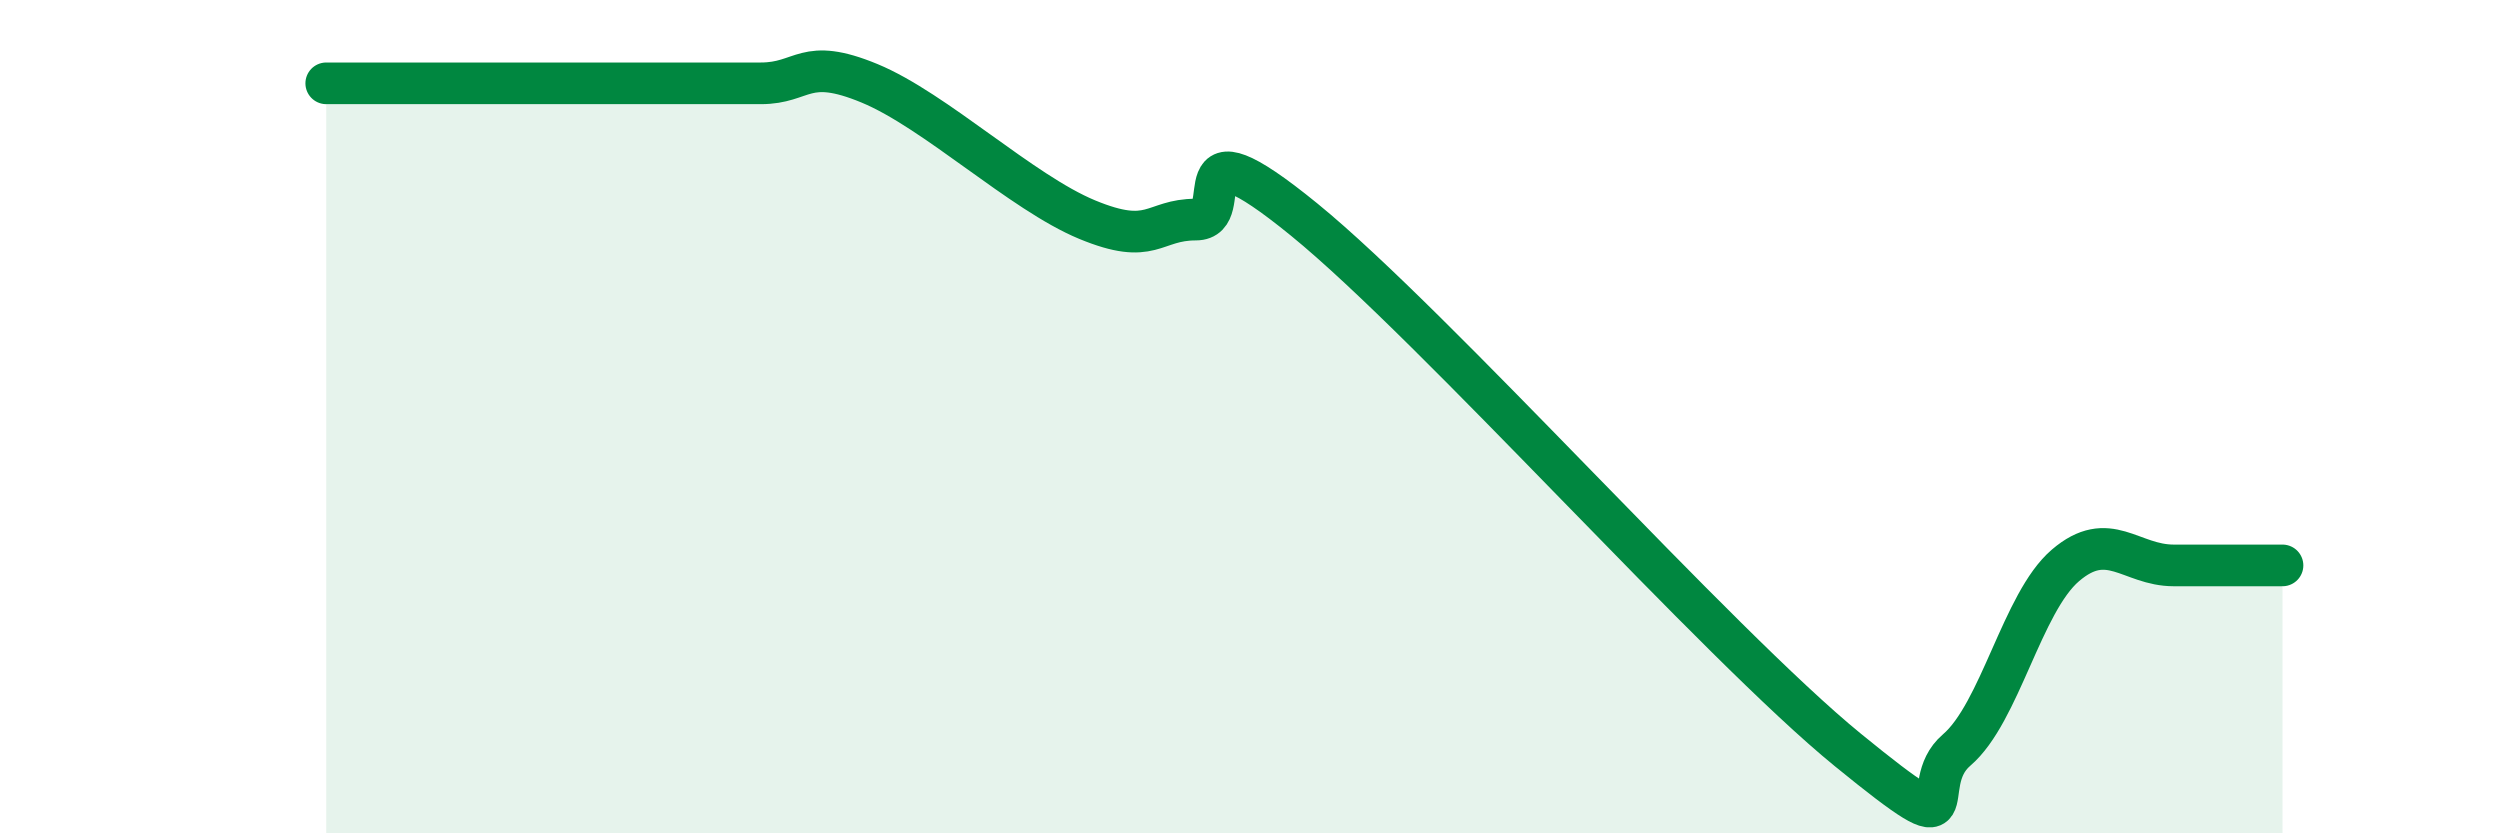
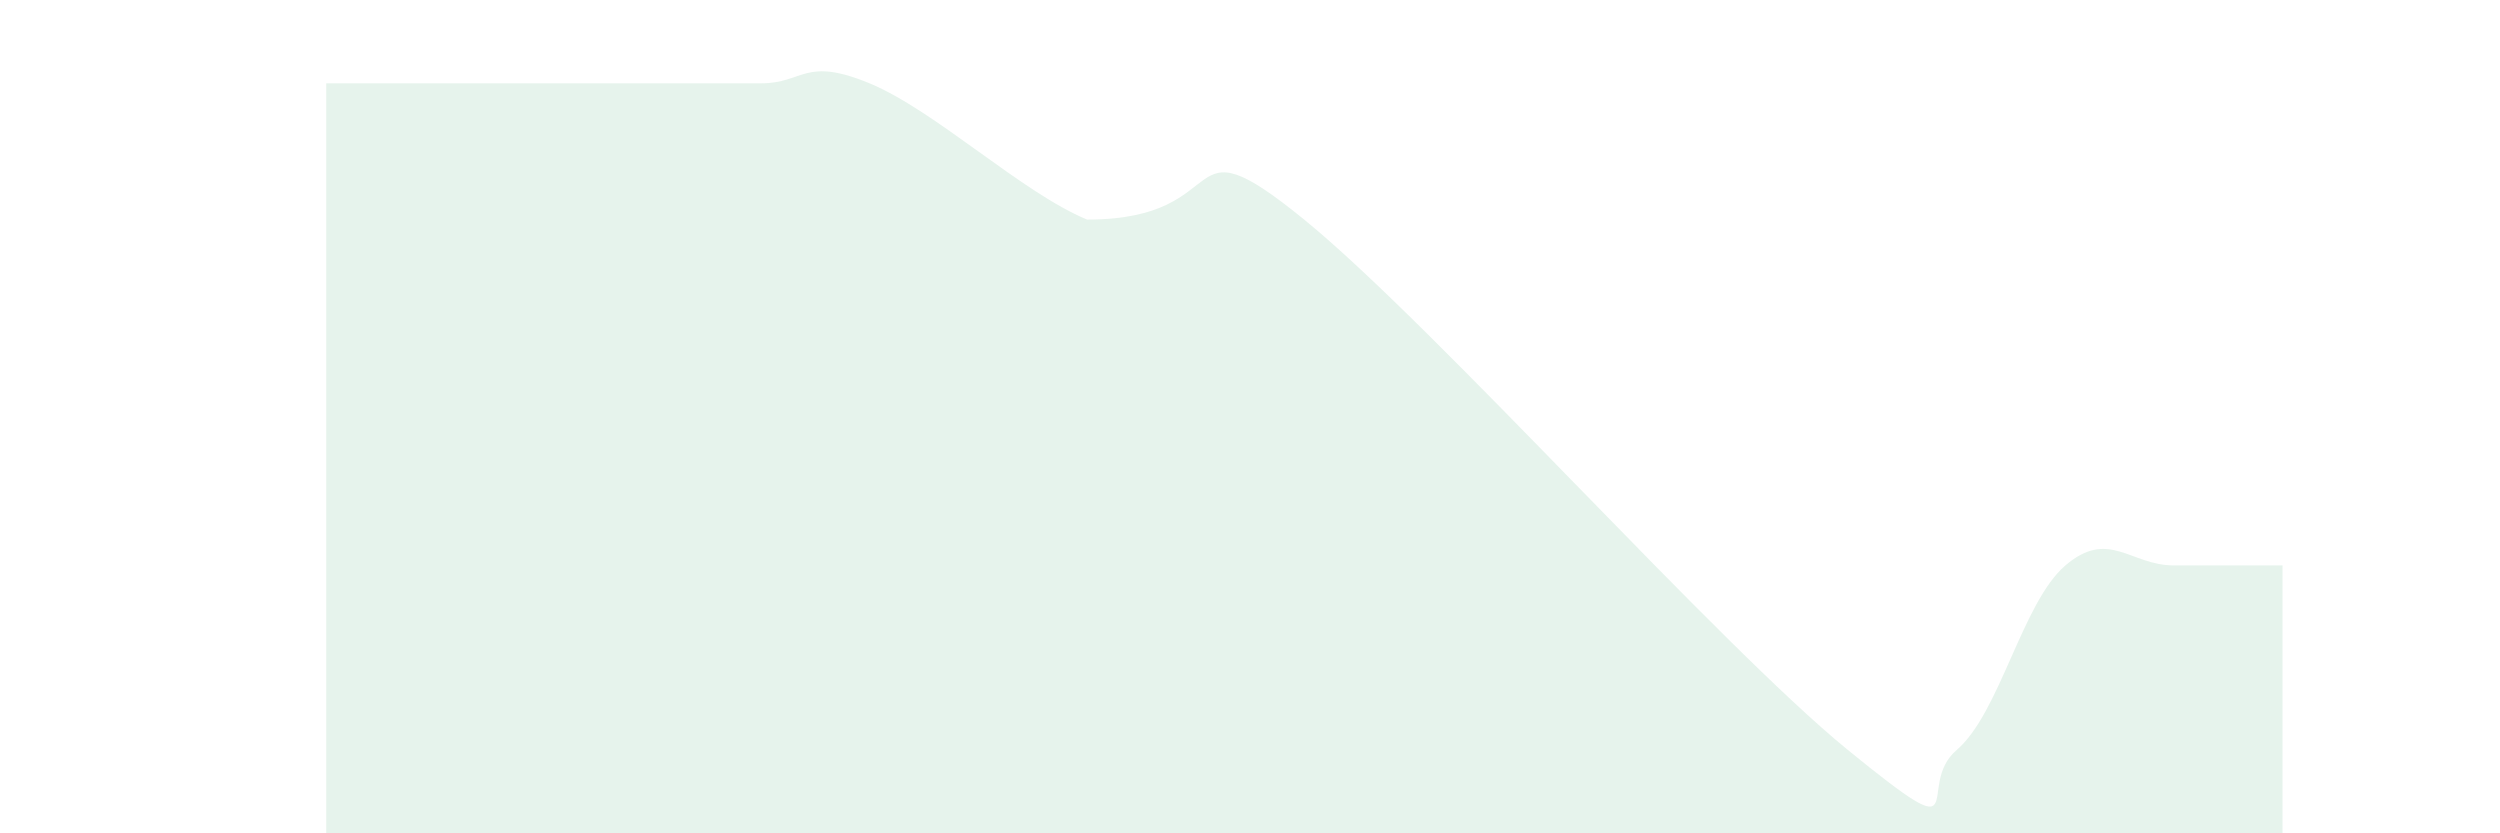
<svg xmlns="http://www.w3.org/2000/svg" width="60" height="20" viewBox="0 0 60 20">
-   <path d="M 7.83,2 C 8.35,2 9.39,2 10.43,2 C 11.47,2 12,2 13.04,2 C 14.08,2 14.61,2 15.65,2 C 16.69,2 17.22,2 18.26,2 C 19.3,2 19.3,1.35 20.87,2 C 22.44,2.65 24.52,4.62 26.09,5.27 C 27.66,5.92 27.66,5.27 28.7,5.27 C 29.74,5.27 28.17,2.72 31.3,5.27 C 34.43,7.82 41.22,15.45 44.35,18 C 47.48,20.55 45.92,18.89 46.96,18 C 48,17.11 48.53,14.46 49.57,13.57 C 50.61,12.68 51.13,13.57 52.17,13.57 C 53.21,13.57 54.26,13.57 54.78,13.57L54.78 20L7.83 20Z" fill="#008740" opacity="0.1" stroke-linecap="round" stroke-linejoin="round" />
-   <path d="M 7.83,2 C 8.35,2 9.39,2 10.43,2 C 11.47,2 12,2 13.04,2 C 14.08,2 14.61,2 15.65,2 C 16.69,2 17.22,2 18.26,2 C 19.3,2 19.3,1.35 20.87,2 C 22.44,2.65 24.52,4.62 26.09,5.27 C 27.66,5.92 27.66,5.27 28.7,5.27 C 29.74,5.27 28.17,2.72 31.3,5.27 C 34.43,7.82 41.22,15.45 44.35,18 C 47.48,20.55 45.92,18.89 46.96,18 C 48,17.11 48.53,14.46 49.57,13.57 C 50.61,12.68 51.13,13.57 52.17,13.57 C 53.21,13.57 54.26,13.57 54.78,13.57" stroke="#008740" stroke-width="1" fill="none" stroke-linecap="round" stroke-linejoin="round" />
+   <path d="M 7.83,2 C 8.35,2 9.39,2 10.43,2 C 11.47,2 12,2 13.04,2 C 14.08,2 14.61,2 15.65,2 C 16.69,2 17.22,2 18.26,2 C 19.3,2 19.3,1.35 20.87,2 C 22.44,2.65 24.52,4.62 26.09,5.27 C 29.74,5.27 28.17,2.72 31.3,5.27 C 34.43,7.82 41.22,15.45 44.35,18 C 47.48,20.55 45.92,18.89 46.96,18 C 48,17.11 48.53,14.46 49.57,13.57 C 50.61,12.68 51.13,13.57 52.17,13.57 C 53.21,13.57 54.26,13.57 54.78,13.57L54.78 20L7.83 20Z" fill="#008740" opacity="0.1" stroke-linecap="round" stroke-linejoin="round" />
</svg>